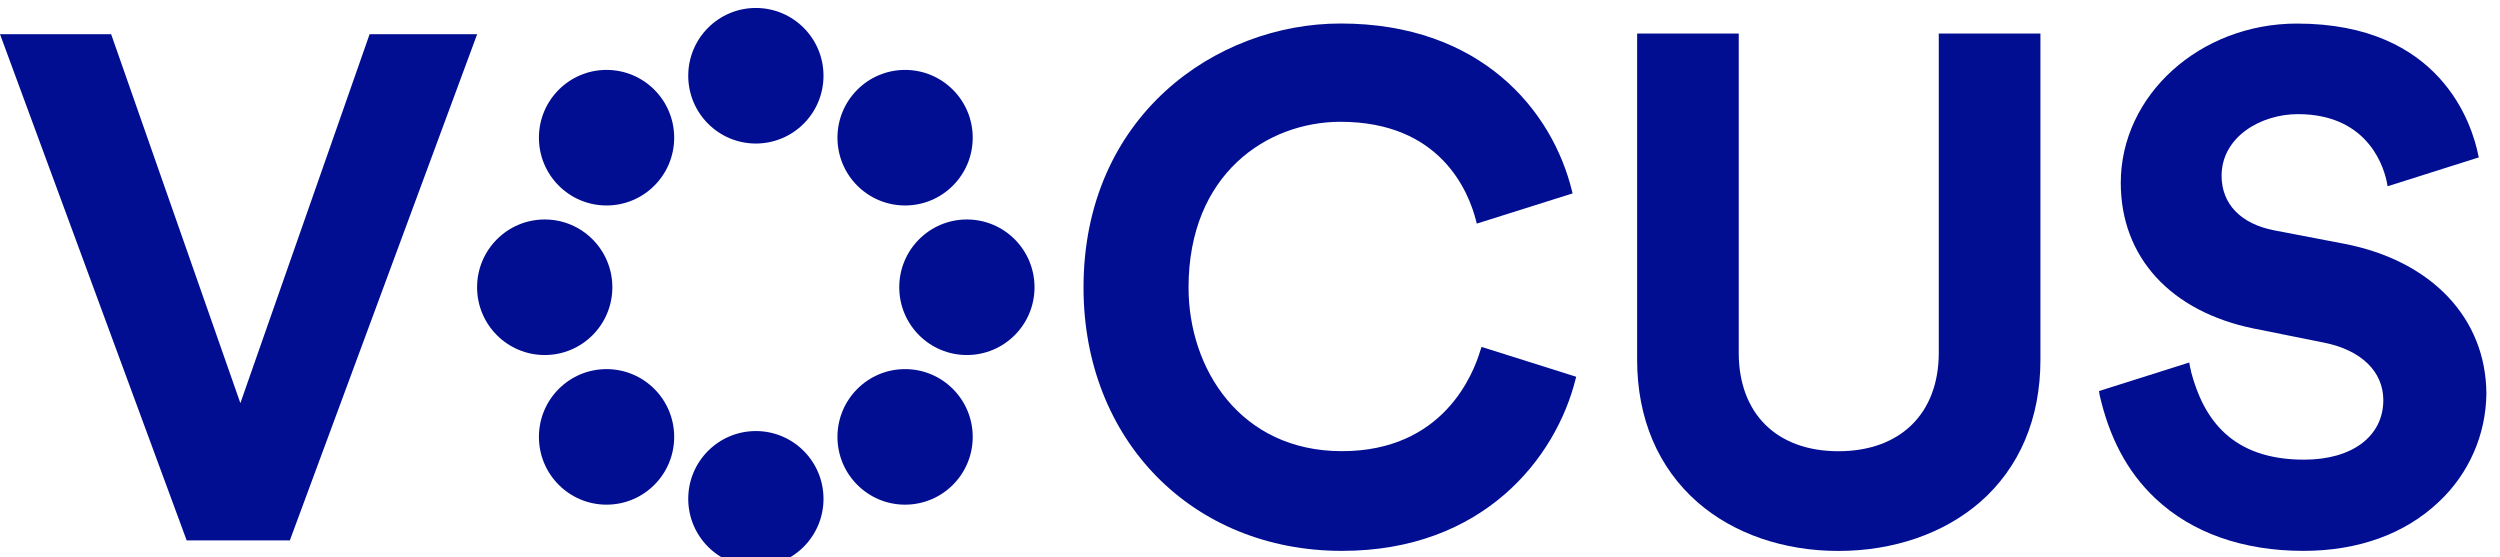
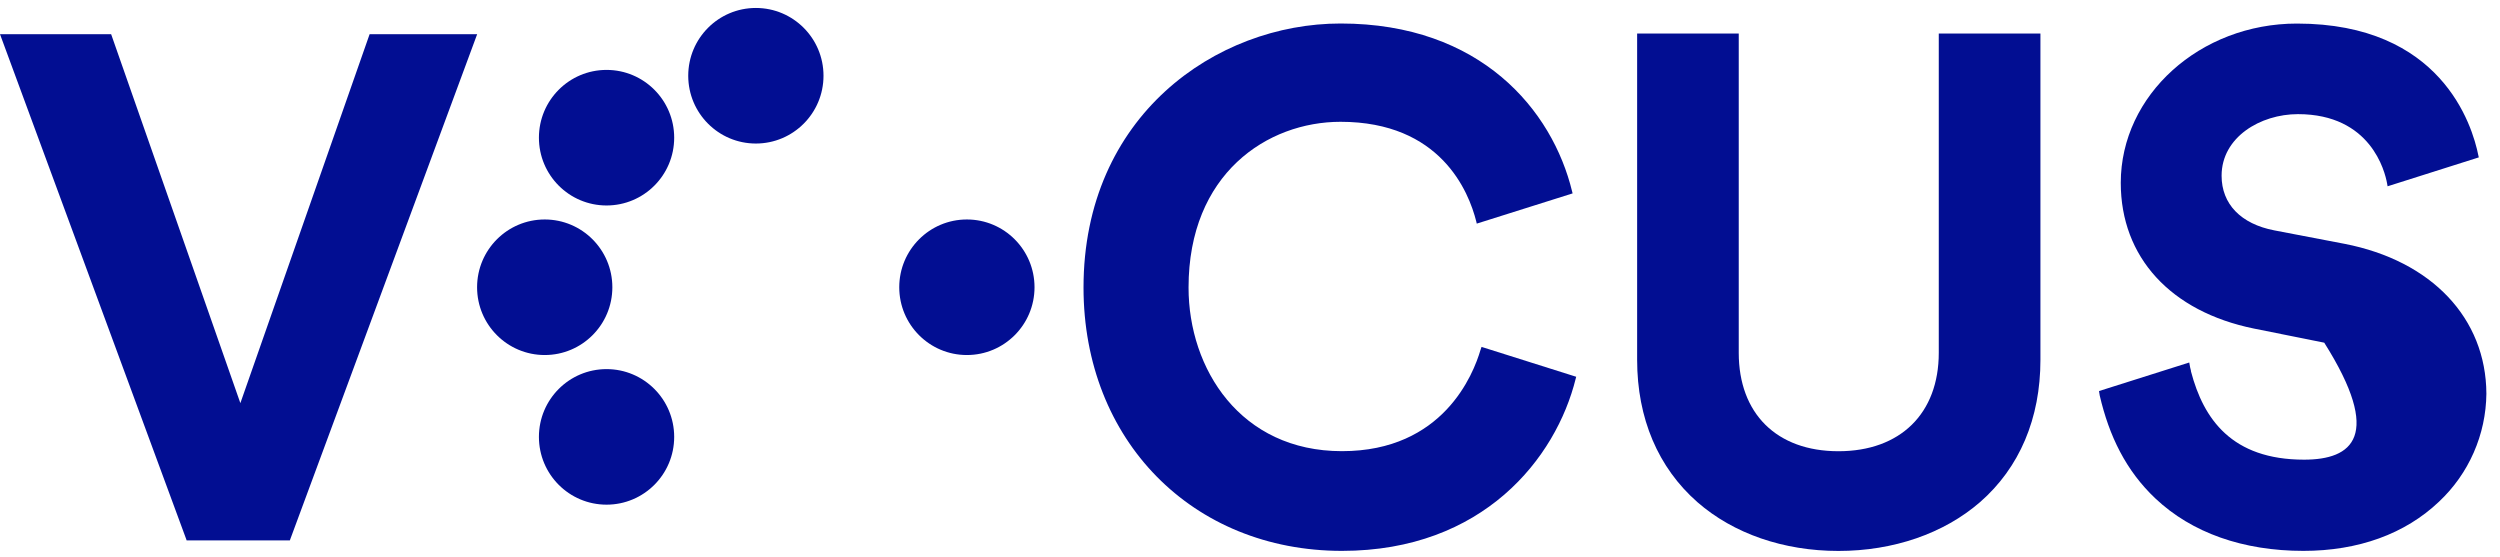
<svg xmlns="http://www.w3.org/2000/svg" width="157" height="35" viewBox="0 0 157 35" fill="none">
  <g clip-path="url(#clip0_83635_1502)">
    <g clip-path="url(#clip1_83635_1502)">
      <path d="M15.095 25.317L7.01 2.235L6.979 2.147H0L11.69 33.848L11.72 33.937H18.202L29.966 2.147H23.212L15.095 25.317Z" fill="#020E92" />
      <path d="M92.975 21.979C92.534 23.471 90.653 28.333 84.273 28.333C77.893 28.333 74.641 23.162 74.641 18.058C74.641 10.908 79.589 7.649 84.185 7.649C90.468 7.649 92.239 12.03 92.71 13.911L92.741 14.043L98.76 12.145L98.729 12.025C97.491 6.925 93.001 1.476 84.189 1.476C76.359 1.476 68.045 7.287 68.045 18.058C68.045 27.64 74.87 34.595 84.277 34.595C93.138 34.595 97.72 28.77 98.954 23.78L98.985 23.661L93.041 21.785L92.975 21.979Z" fill="#020E92" />
-       <path d="M147.231 15.311L142.825 14.467C140.723 14.061 139.516 12.812 139.516 11.036C139.516 8.616 141.952 7.168 144.31 7.168C148.897 7.168 149.773 10.78 149.906 11.504L149.941 11.699L155.669 9.884L155.642 9.769C155.255 7.826 153.29 1.48 144.248 1.48C138.163 1.48 133.184 5.967 133.184 11.482C133.184 16.145 136.308 19.568 141.556 20.636L145.962 21.52C148.284 21.988 149.672 23.334 149.672 25.127C149.672 27.397 147.72 28.867 144.698 28.867C140.155 28.867 138.379 26.315 137.595 23.33C137.595 23.246 137.555 23.162 137.542 23.083L137.485 22.765L131.818 24.558C131.827 24.651 131.842 24.744 131.862 24.836C132.453 27.379 133.51 29.561 135.365 31.309C137.648 33.46 140.86 34.595 144.653 34.595C148.099 34.595 151.042 33.531 153.171 31.504C154.098 30.634 154.839 29.585 155.35 28.42C155.862 27.255 156.132 25.998 156.145 24.725C156.123 19.987 152.712 16.375 147.231 15.311Z" fill="#020E92" />
+       <path d="M147.231 15.311L142.825 14.467C140.723 14.061 139.516 12.812 139.516 11.036C139.516 8.616 141.952 7.168 144.31 7.168C148.897 7.168 149.773 10.78 149.906 11.504L149.941 11.699L155.669 9.884L155.642 9.769C155.255 7.826 153.29 1.48 144.248 1.48C138.163 1.48 133.184 5.967 133.184 11.482C133.184 16.145 136.308 19.568 141.556 20.636L145.962 21.52C149.672 27.397 147.72 28.867 144.698 28.867C140.155 28.867 138.379 26.315 137.595 23.33C137.595 23.246 137.555 23.162 137.542 23.083L137.485 22.765L131.818 24.558C131.827 24.651 131.842 24.744 131.862 24.836C132.453 27.379 133.51 29.561 135.365 31.309C137.648 33.46 140.86 34.595 144.653 34.595C148.099 34.595 151.042 33.531 153.171 31.504C154.098 30.634 154.839 29.585 155.35 28.42C155.862 27.255 156.132 25.998 156.145 24.725C156.123 19.987 152.712 16.375 147.231 15.311Z" fill="#020E92" />
      <path d="M121.755 22.155C121.755 25.966 119.34 28.337 115.454 28.337C111.568 28.337 109.193 25.966 109.193 22.155V2.107H102.812V22.597C102.812 26.28 104.134 29.371 106.597 31.535C108.862 33.513 112.008 34.599 115.454 34.599C118.899 34.599 122.063 33.513 124.345 31.535C126.826 29.371 128.139 26.28 128.139 22.597V2.107H121.755V22.155Z" fill="#020E92" />
      <path d="M60.72 22.296C63.066 22.296 64.968 20.391 64.968 18.04C64.968 15.689 63.066 13.783 60.72 13.783C58.374 13.783 56.473 15.689 56.473 18.04C56.473 20.391 58.374 22.296 60.72 22.296Z" fill="#020E92" />
      <path d="M34.209 22.296C36.554 22.296 38.456 20.391 38.456 18.04C38.456 15.689 36.554 13.783 34.209 13.783C31.863 13.783 29.961 15.689 29.961 18.04C29.961 20.391 31.863 22.296 34.209 22.296Z" fill="#020E92" />
-       <path d="M56.839 31.693C59.185 31.693 61.087 29.788 61.087 27.437C61.087 25.086 59.185 23.18 56.839 23.18C54.493 23.18 52.592 25.086 52.592 27.437C52.592 29.788 54.493 31.693 56.839 31.693Z" fill="#020E92" />
      <path d="M38.091 12.904C40.437 12.904 42.339 10.998 42.339 8.647C42.339 6.296 40.437 4.39 38.091 4.39C35.745 4.39 33.844 6.296 33.844 8.647C33.844 10.998 35.745 12.904 38.091 12.904Z" fill="#020E92" />
-       <path d="M56.839 12.904C59.185 12.904 61.087 10.998 61.087 8.647C61.087 6.296 59.185 4.39 56.839 4.39C54.493 4.39 52.592 6.296 52.592 8.647C52.592 10.998 54.493 12.904 56.839 12.904Z" fill="#020E92" />
      <path d="M38.091 31.693C40.437 31.693 42.339 29.788 42.339 27.437C42.339 25.086 40.437 23.18 38.091 23.18C35.745 23.18 33.844 25.086 33.844 27.437C33.844 29.788 35.745 31.693 38.091 31.693Z" fill="#020E92" />
      <path d="M47.468 9.014C49.814 9.014 51.716 7.108 51.716 4.757C51.716 2.406 49.814 0.5 47.468 0.5C45.122 0.5 43.221 2.406 43.221 4.757C43.221 7.108 45.122 9.014 47.468 9.014Z" fill="#020E92" />
-       <path d="M47.468 35.584C49.814 35.584 51.716 33.678 51.716 31.327C51.716 28.976 49.814 27.07 47.468 27.07C45.122 27.07 43.221 28.976 43.221 31.327C43.221 33.678 45.122 35.584 47.468 35.584Z" fill="#020E92" />
    </g>
  </g>
  <defs>
    <clipPath id="clip0_83635_1502">
      <rect width="157" height="35" fill="white" transform="translate(0 0.5)" />
    </clipPath>
    <clipPath id="clip1_83635_1502">
      <rect width="157" height="35" fill="white" transform="translate(0 0.5)" />
    </clipPath>
  </defs>
</svg>